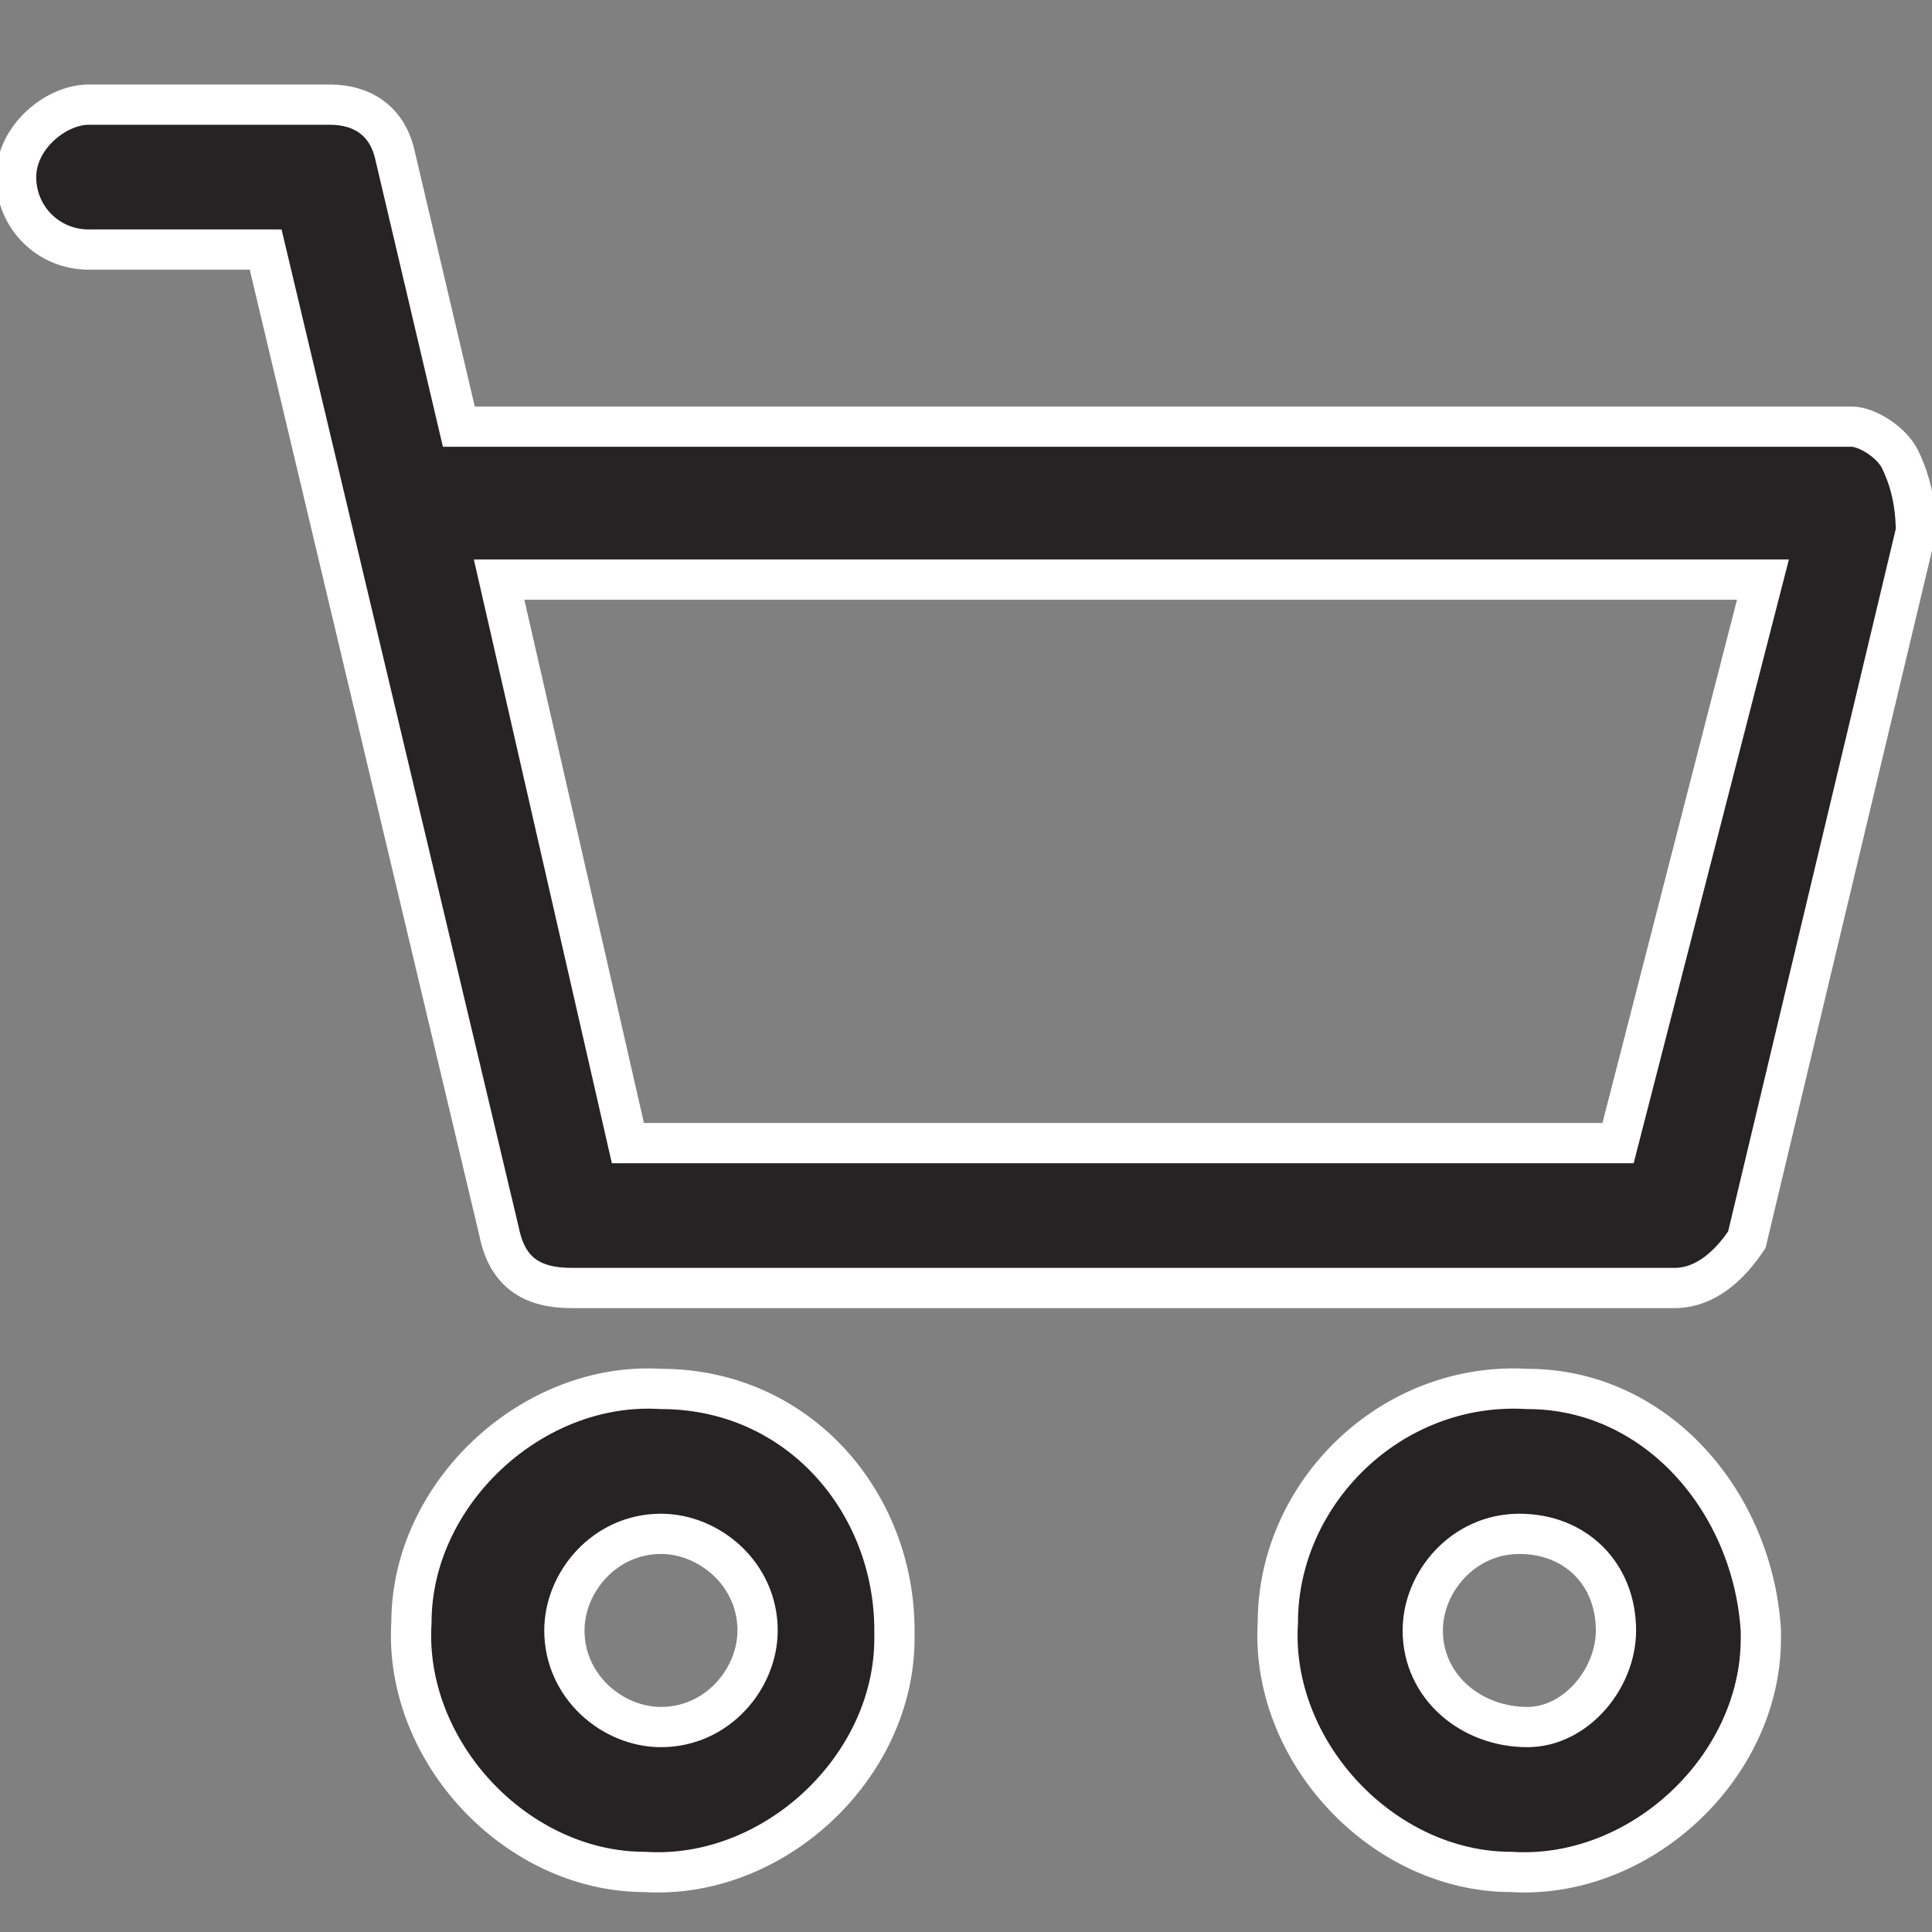
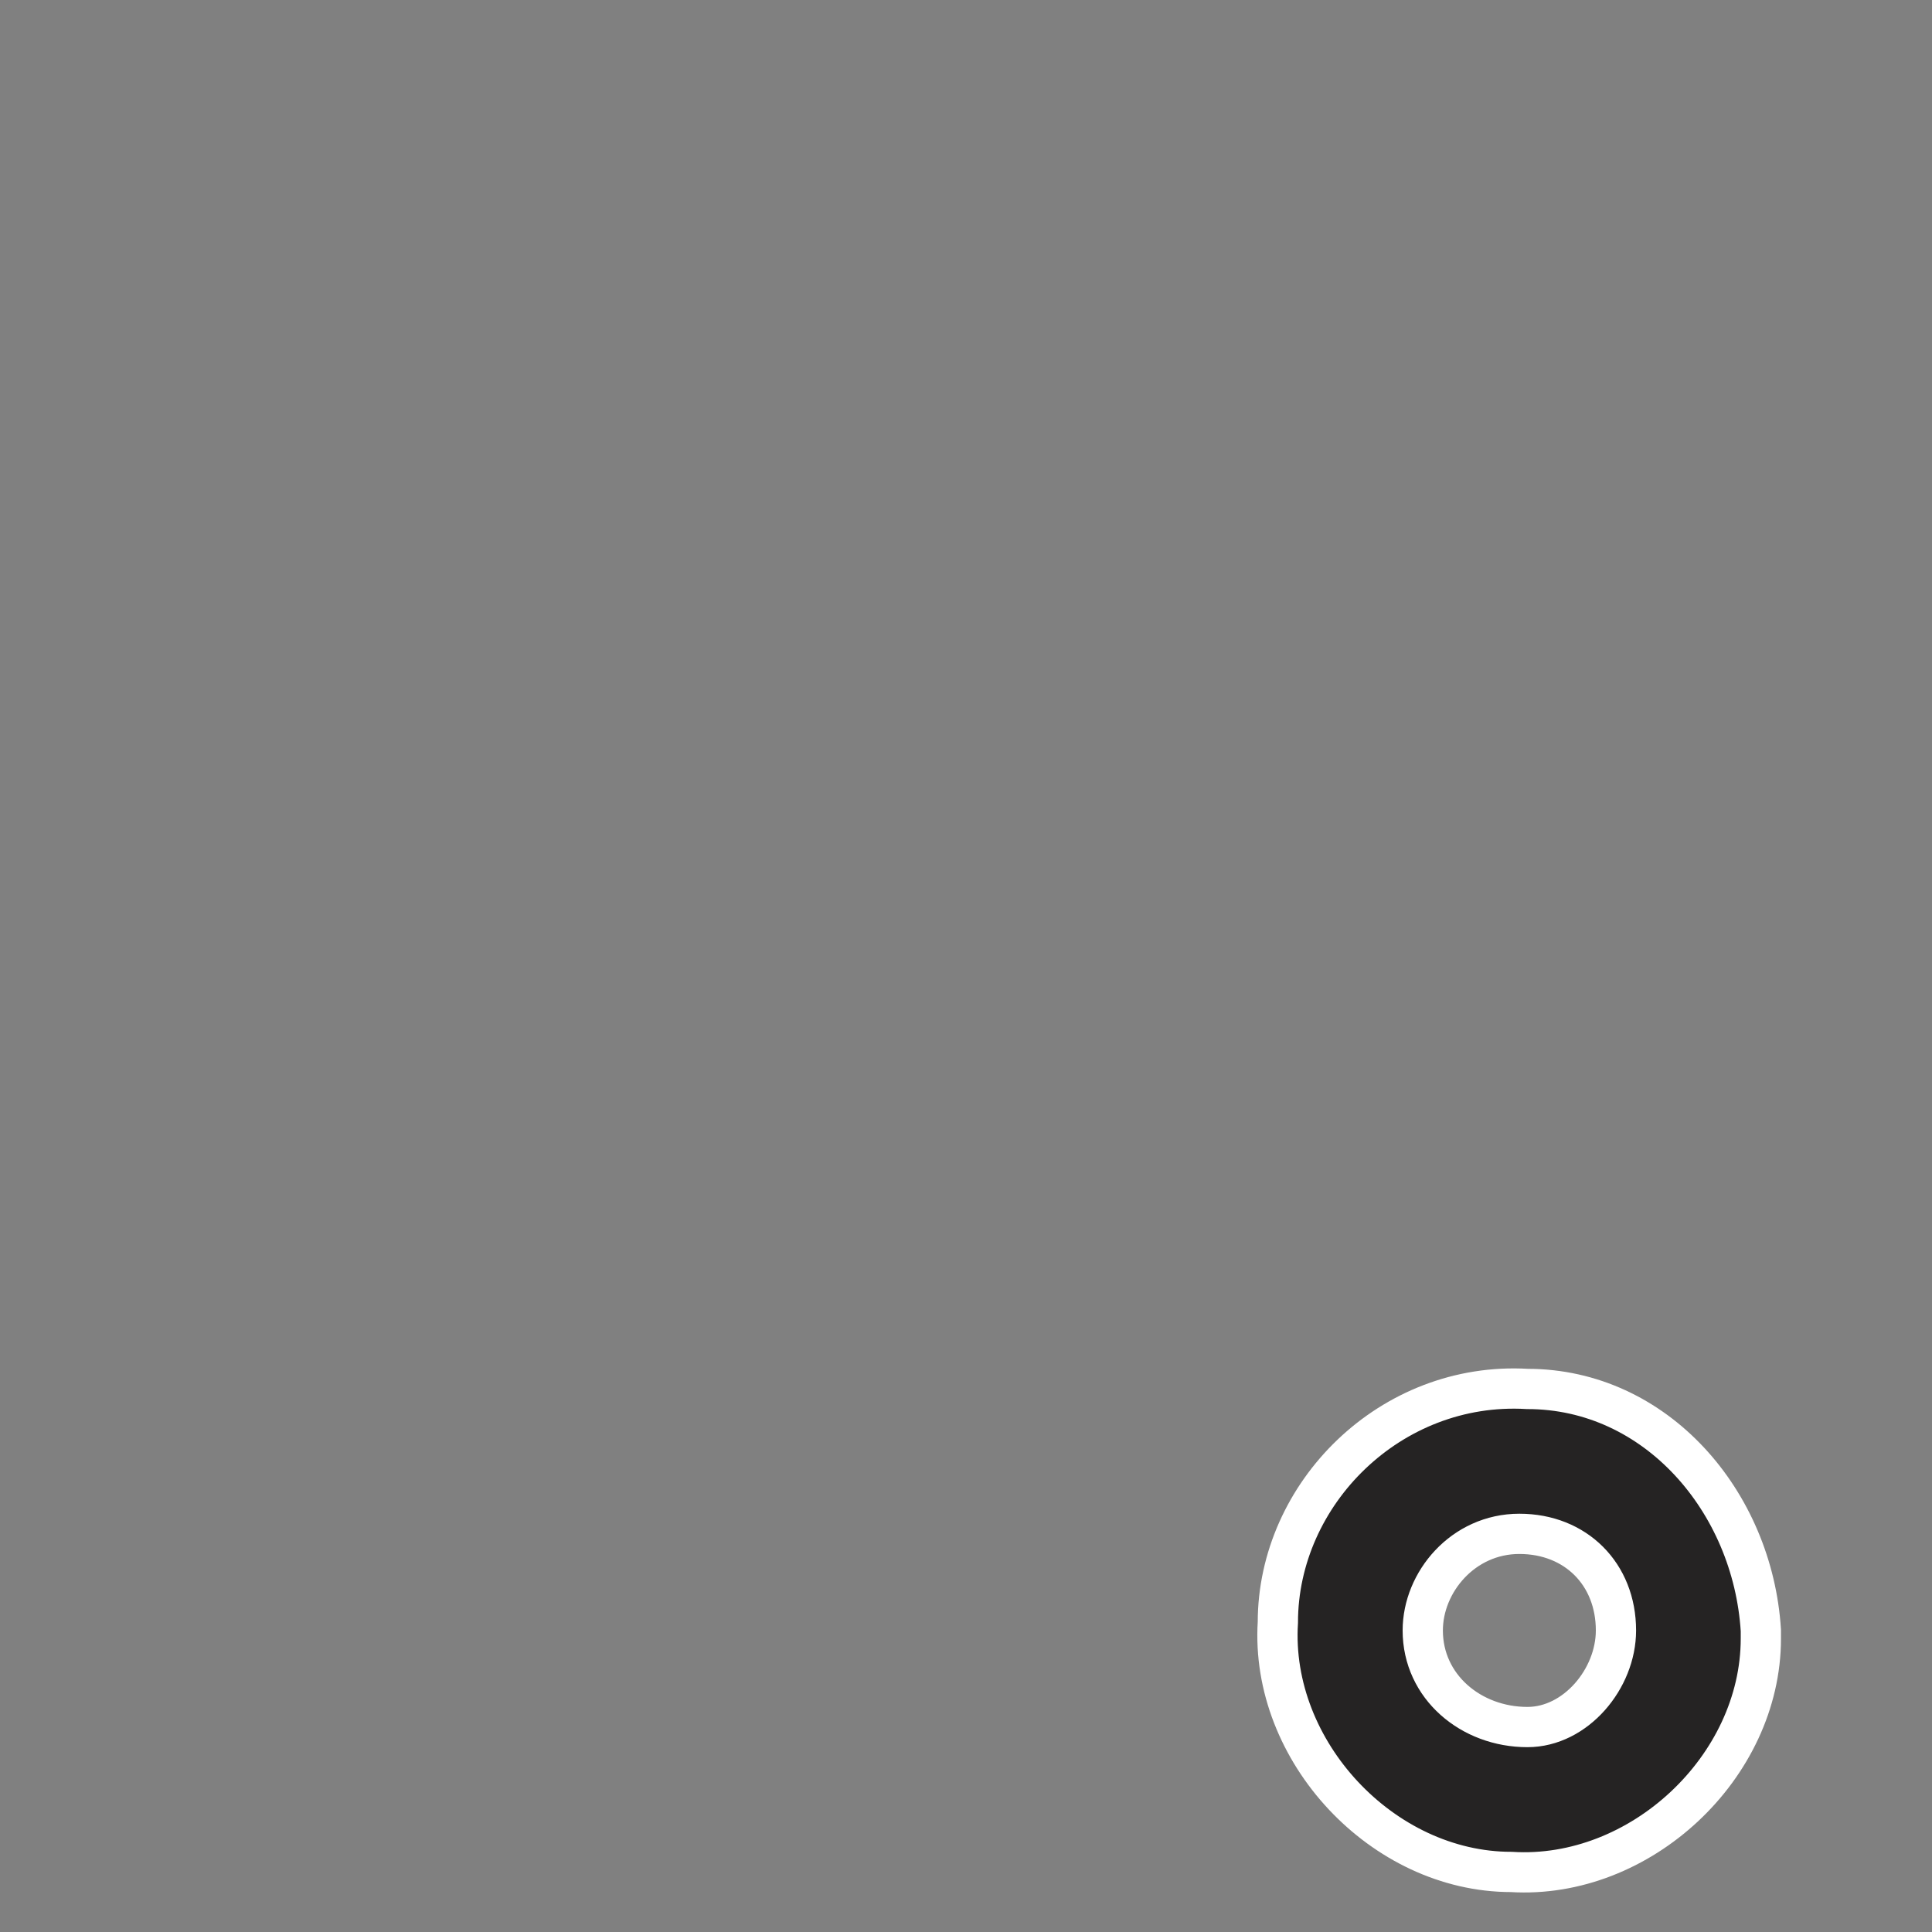
<svg xmlns="http://www.w3.org/2000/svg" version="1.1" id="Livello_1" x="0px" y="0px" viewBox="0 0 24 24" style="enable-background:new 0 0 24 24;" xml:space="preserve">
  <rect x="0" y="0" width="24" height="24" fill="#808080" stroke="none" />
  <style type="text/css">
	.st0{fill:#252323;stroke:#FFFFFF;stroke-width:0.5;stroke-miterlimit:10;}
</style>
  <g transform="translate(0 -21.705)">
    <g transform="translate(23.674 45.859)">
      <path class="st0" d="M-4.7-6.9C-6.4-7-7.8-5.6-7.8-4c-0.1,1.6,1.3,3.1,2.9,3.1c1.6,0.1,3.1-1.3,3.1-2.9v-0.1    C-1.9-5.5-3.1-6.9-4.7-6.9z M-4.7-2.7C-5.4-2.7-6-3.2-6-3.9c0-0.6,0.5-1.2,1.2-1.2s1.2,0.5,1.2,1.2l0,0C-3.6-3.3-4.1-2.7-4.7-2.7z    " />
    </g>
    <g transform="translate(0 21.705)">
      <g transform="translate(0 0)">
-         <path class="st0" d="M23.6,5.7c-0.1-0.2-0.4-0.4-0.6-0.4H5.7L4.9,1.9C4.8,1.5,4.5,1.3,4.1,1.3h-3c-0.4,0-0.9,0.4-0.9,0.9     s0.4,0.9,0.9,0.9h2.2l2.9,12.2C6.3,15.8,6.6,16,7.1,16h13.7c0.4,0,0.7-0.3,0.9-0.6l2.1-8.8C23.8,6.2,23.7,5.9,23.6,5.7z      M20.1,14.2H7.8l-1.6-7h15.7L20.1,14.2z" />
-       </g>
+         </g>
    </g>
    <g transform="translate(7.611 45.859)">
-       <path class="st0" d="M0.6-6.9C-1-7-2.5-5.6-2.5-4c-0.1,1.6,1.3,3.1,2.9,3.1C2-0.8,3.5-2.2,3.5-3.8v-0.1C3.5-5.5,2.3-6.9,0.6-6.9z     M0.6-2.7C0-2.7-0.6-3.2-0.6-3.9c0-0.6,0.5-1.2,1.2-1.2c0.6,0,1.2,0.5,1.2,1.2l0,0C1.8-3.3,1.3-2.7,0.6-2.7z" />
-     </g>
+       </g>
  </g>
</svg>